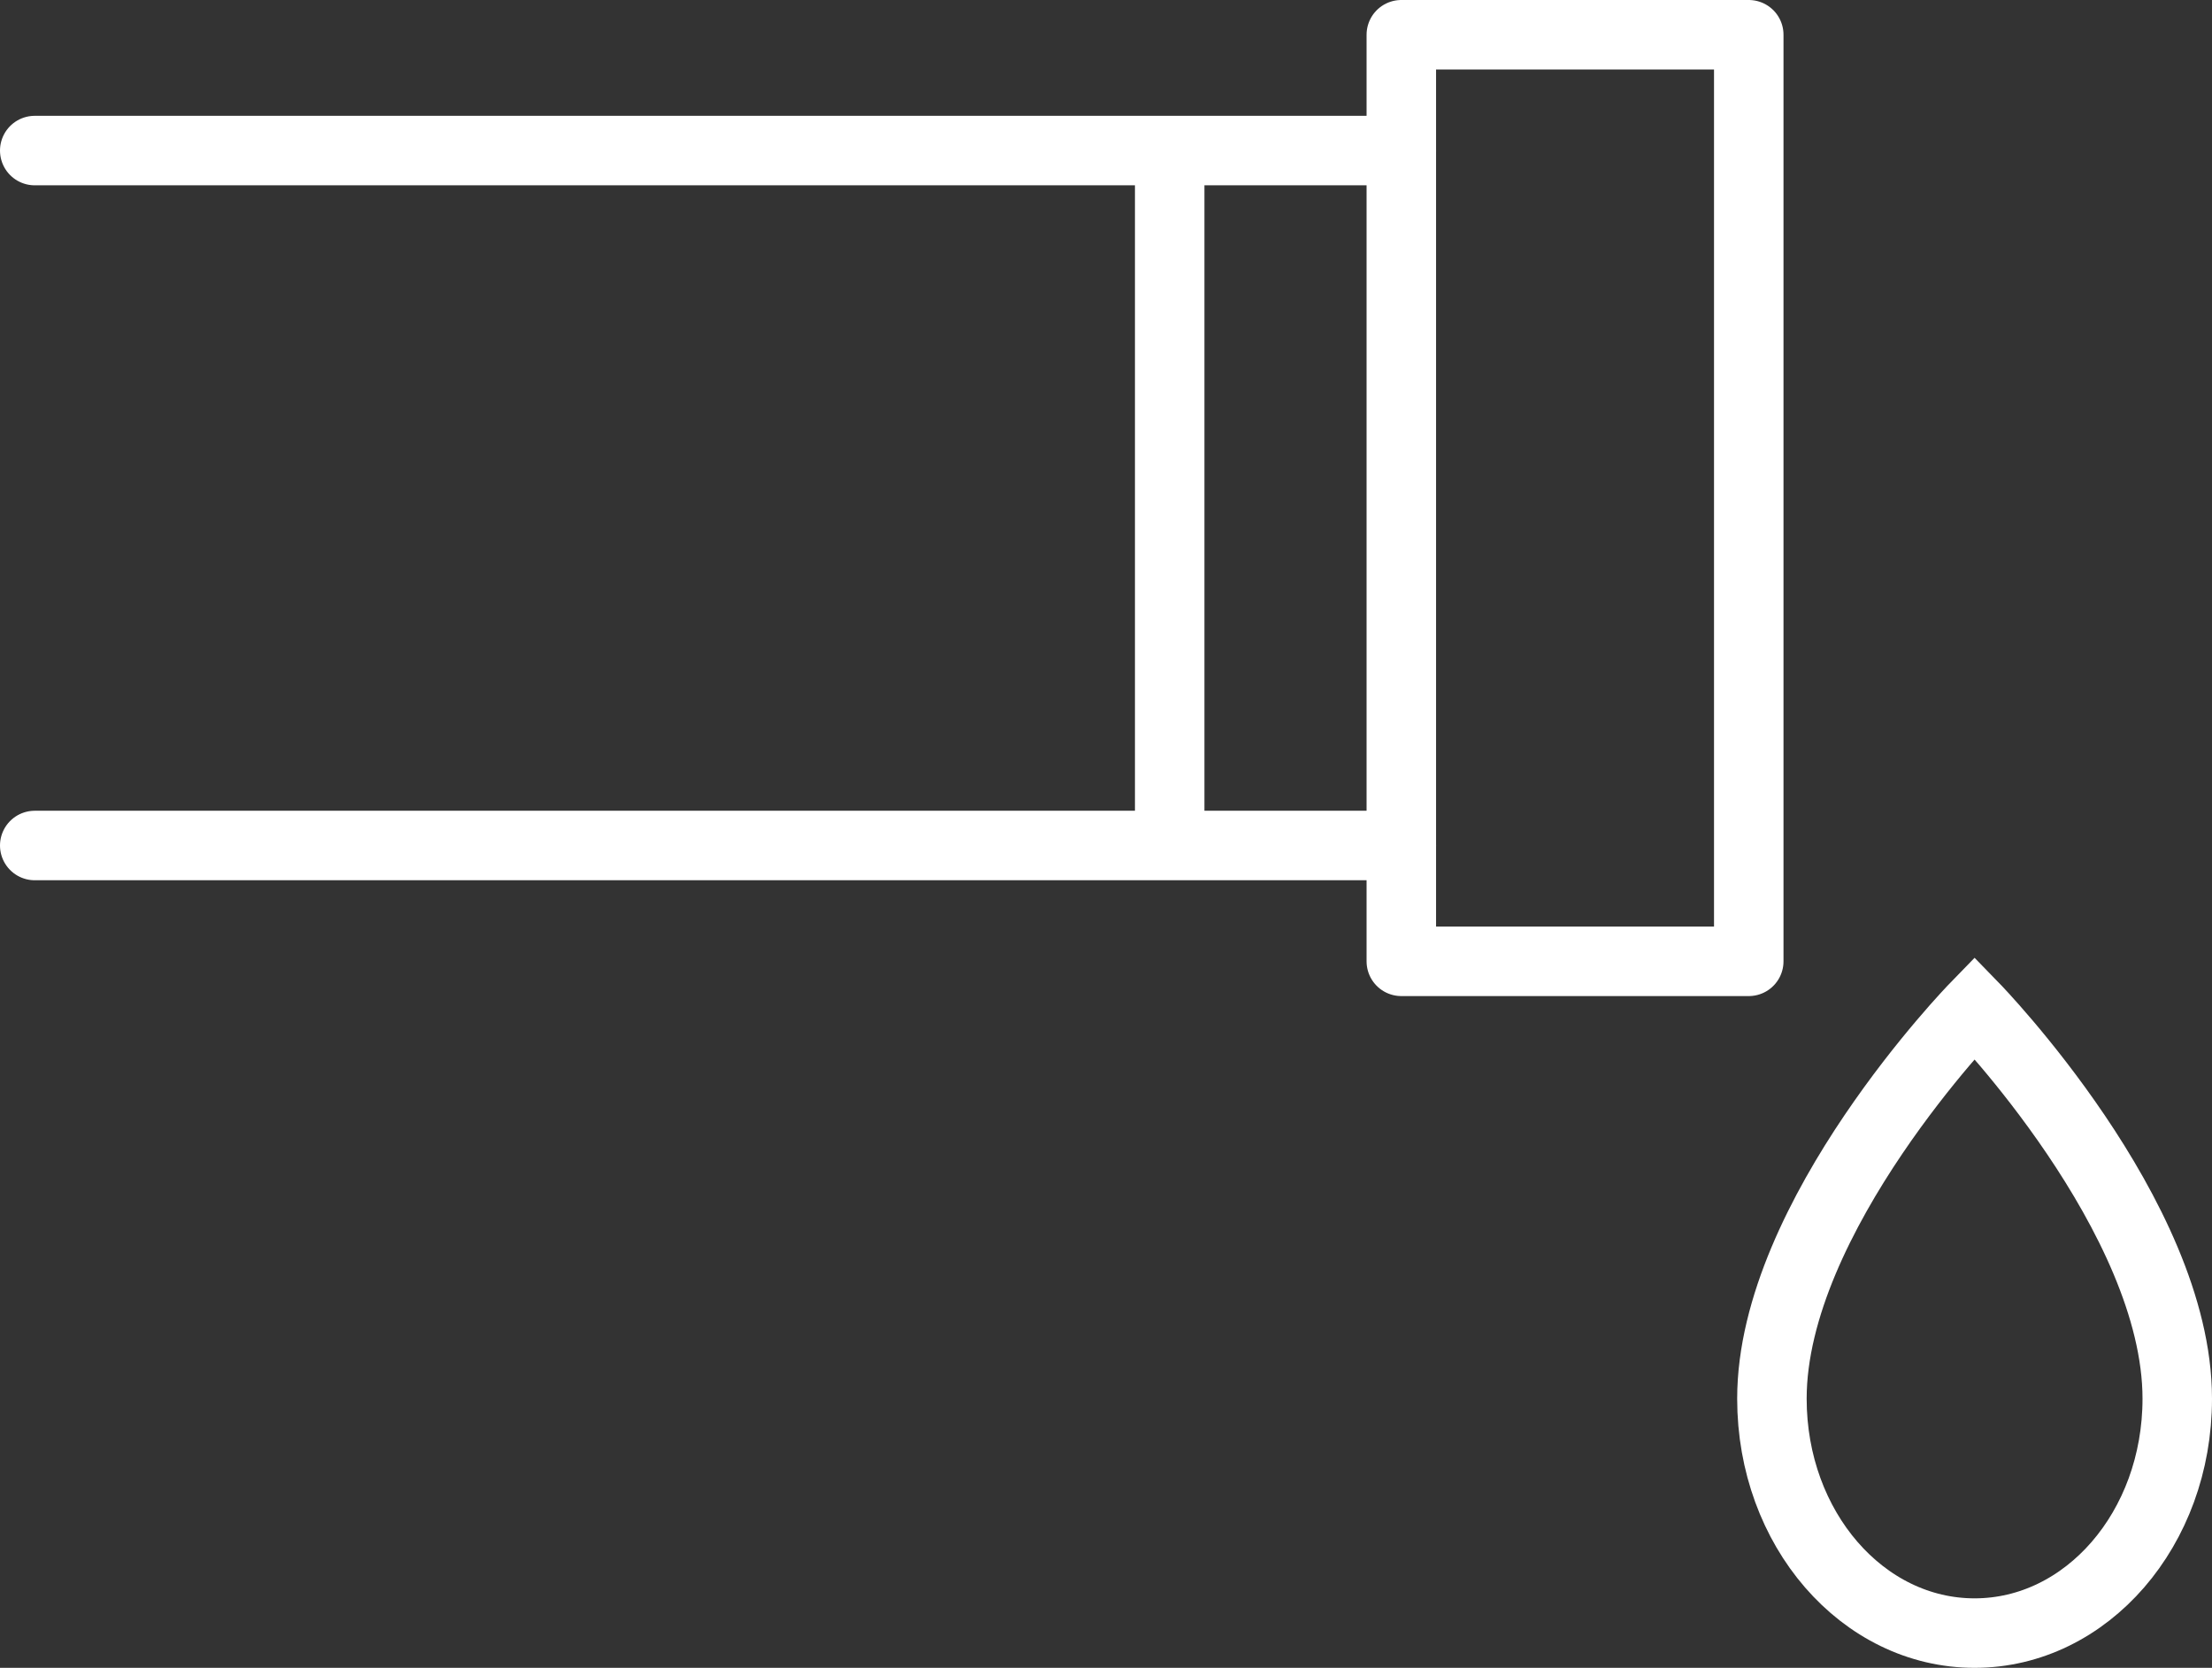
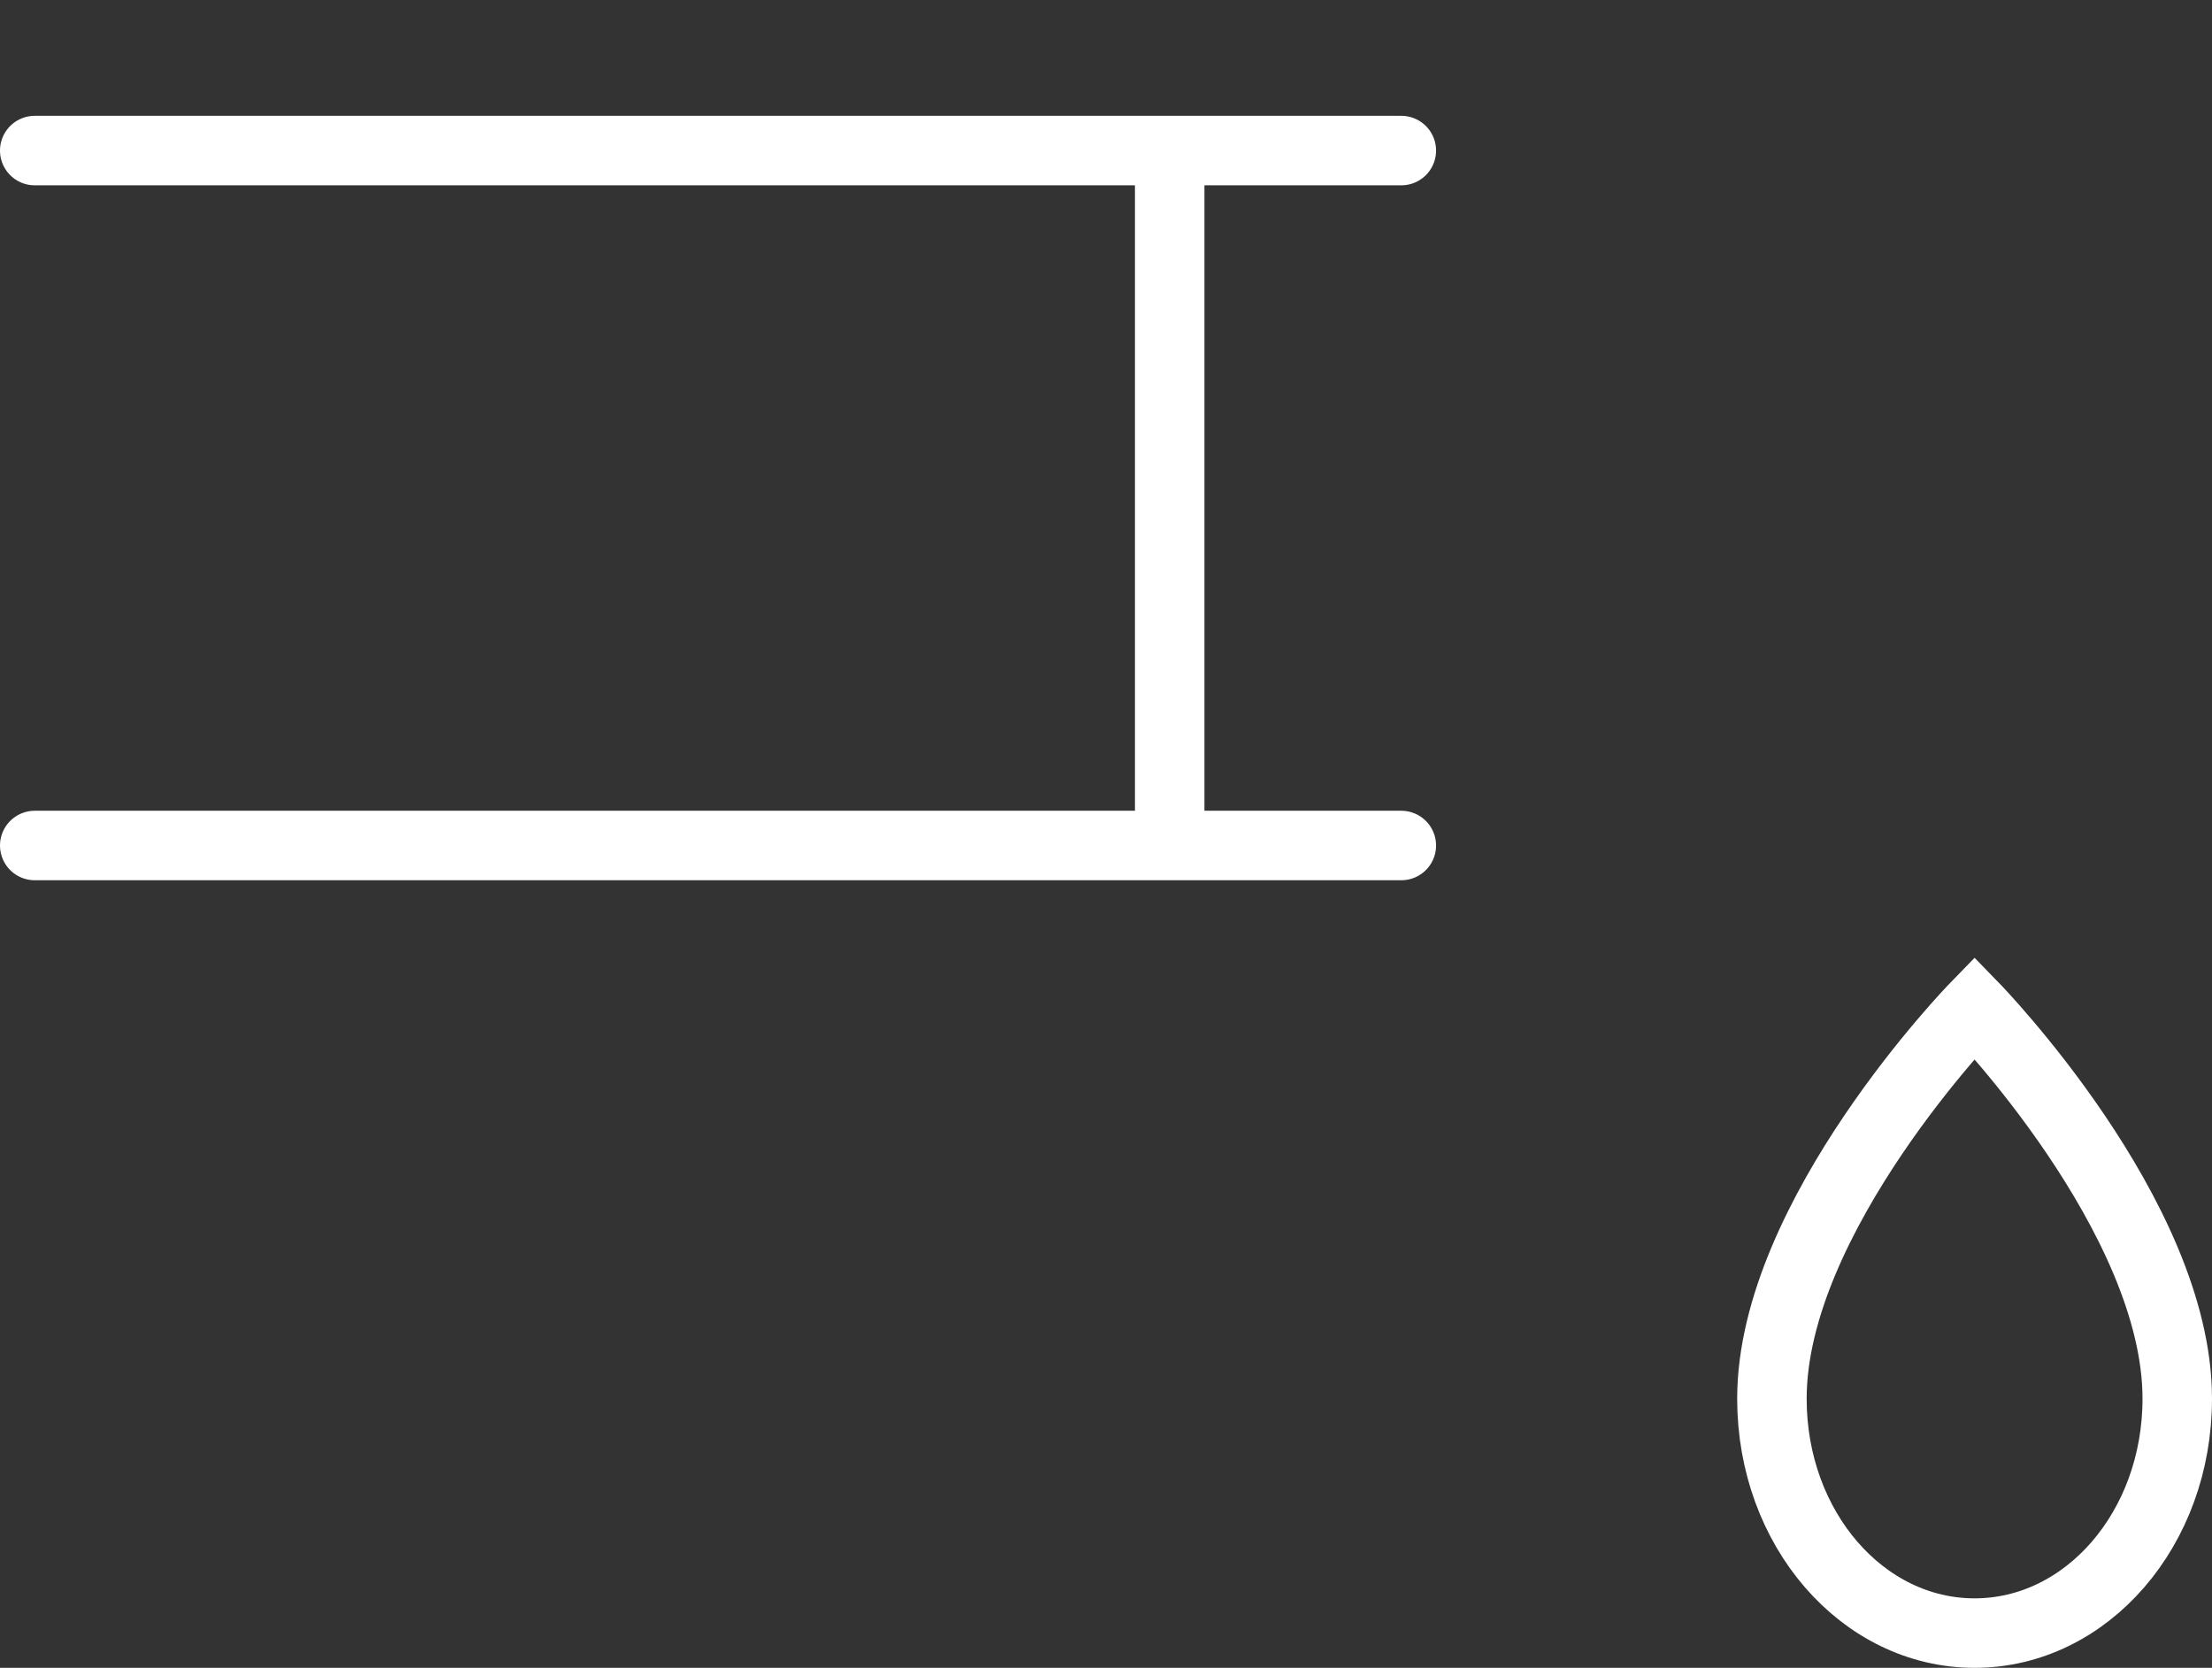
<svg xmlns="http://www.w3.org/2000/svg" viewBox="0 0 95.5 72">
  <rect x="0" y="0" width="95.5" height="72" fill="#333333" stroke="none" />
  <defs>
    <style>.cls-1,.cls-2,.cls-3{fill:none;stroke:#fff;stroke-width:3px;}.cls-1{stroke-linejoin:round;}.cls-2{stroke-linecap:round;}.cls-2,.cls-3{stroke-miterlimit:10;}</style>
  </defs>
  <g id="Ebene_2" data-name="Ebene 2">
    <g id="Ebene_1-2" data-name="Ebene 1">
-       <rect class="cls-1" x="60.5" y="1.5" width="15" height="40" />
      <line class="cls-2" x1="1.5" y1="6.5" x2="60.5" y2="6.5" />
      <line class="cls-2" x1="1.5" y1="36.5" x2="60.5" y2="36.5" />
      <line class="cls-3" x1="50.5" y1="6.5" x2="50.5" y2="36.5" />
      <path class="cls-3" d="M94,60.38C94,66,90.08,70.5,85.25,70.5S76.5,66,76.5,60.38c0-7.88,8.75-16.88,8.75-16.88S94,52.5,94,60.38Z" />
    </g>
  </g>
</svg>